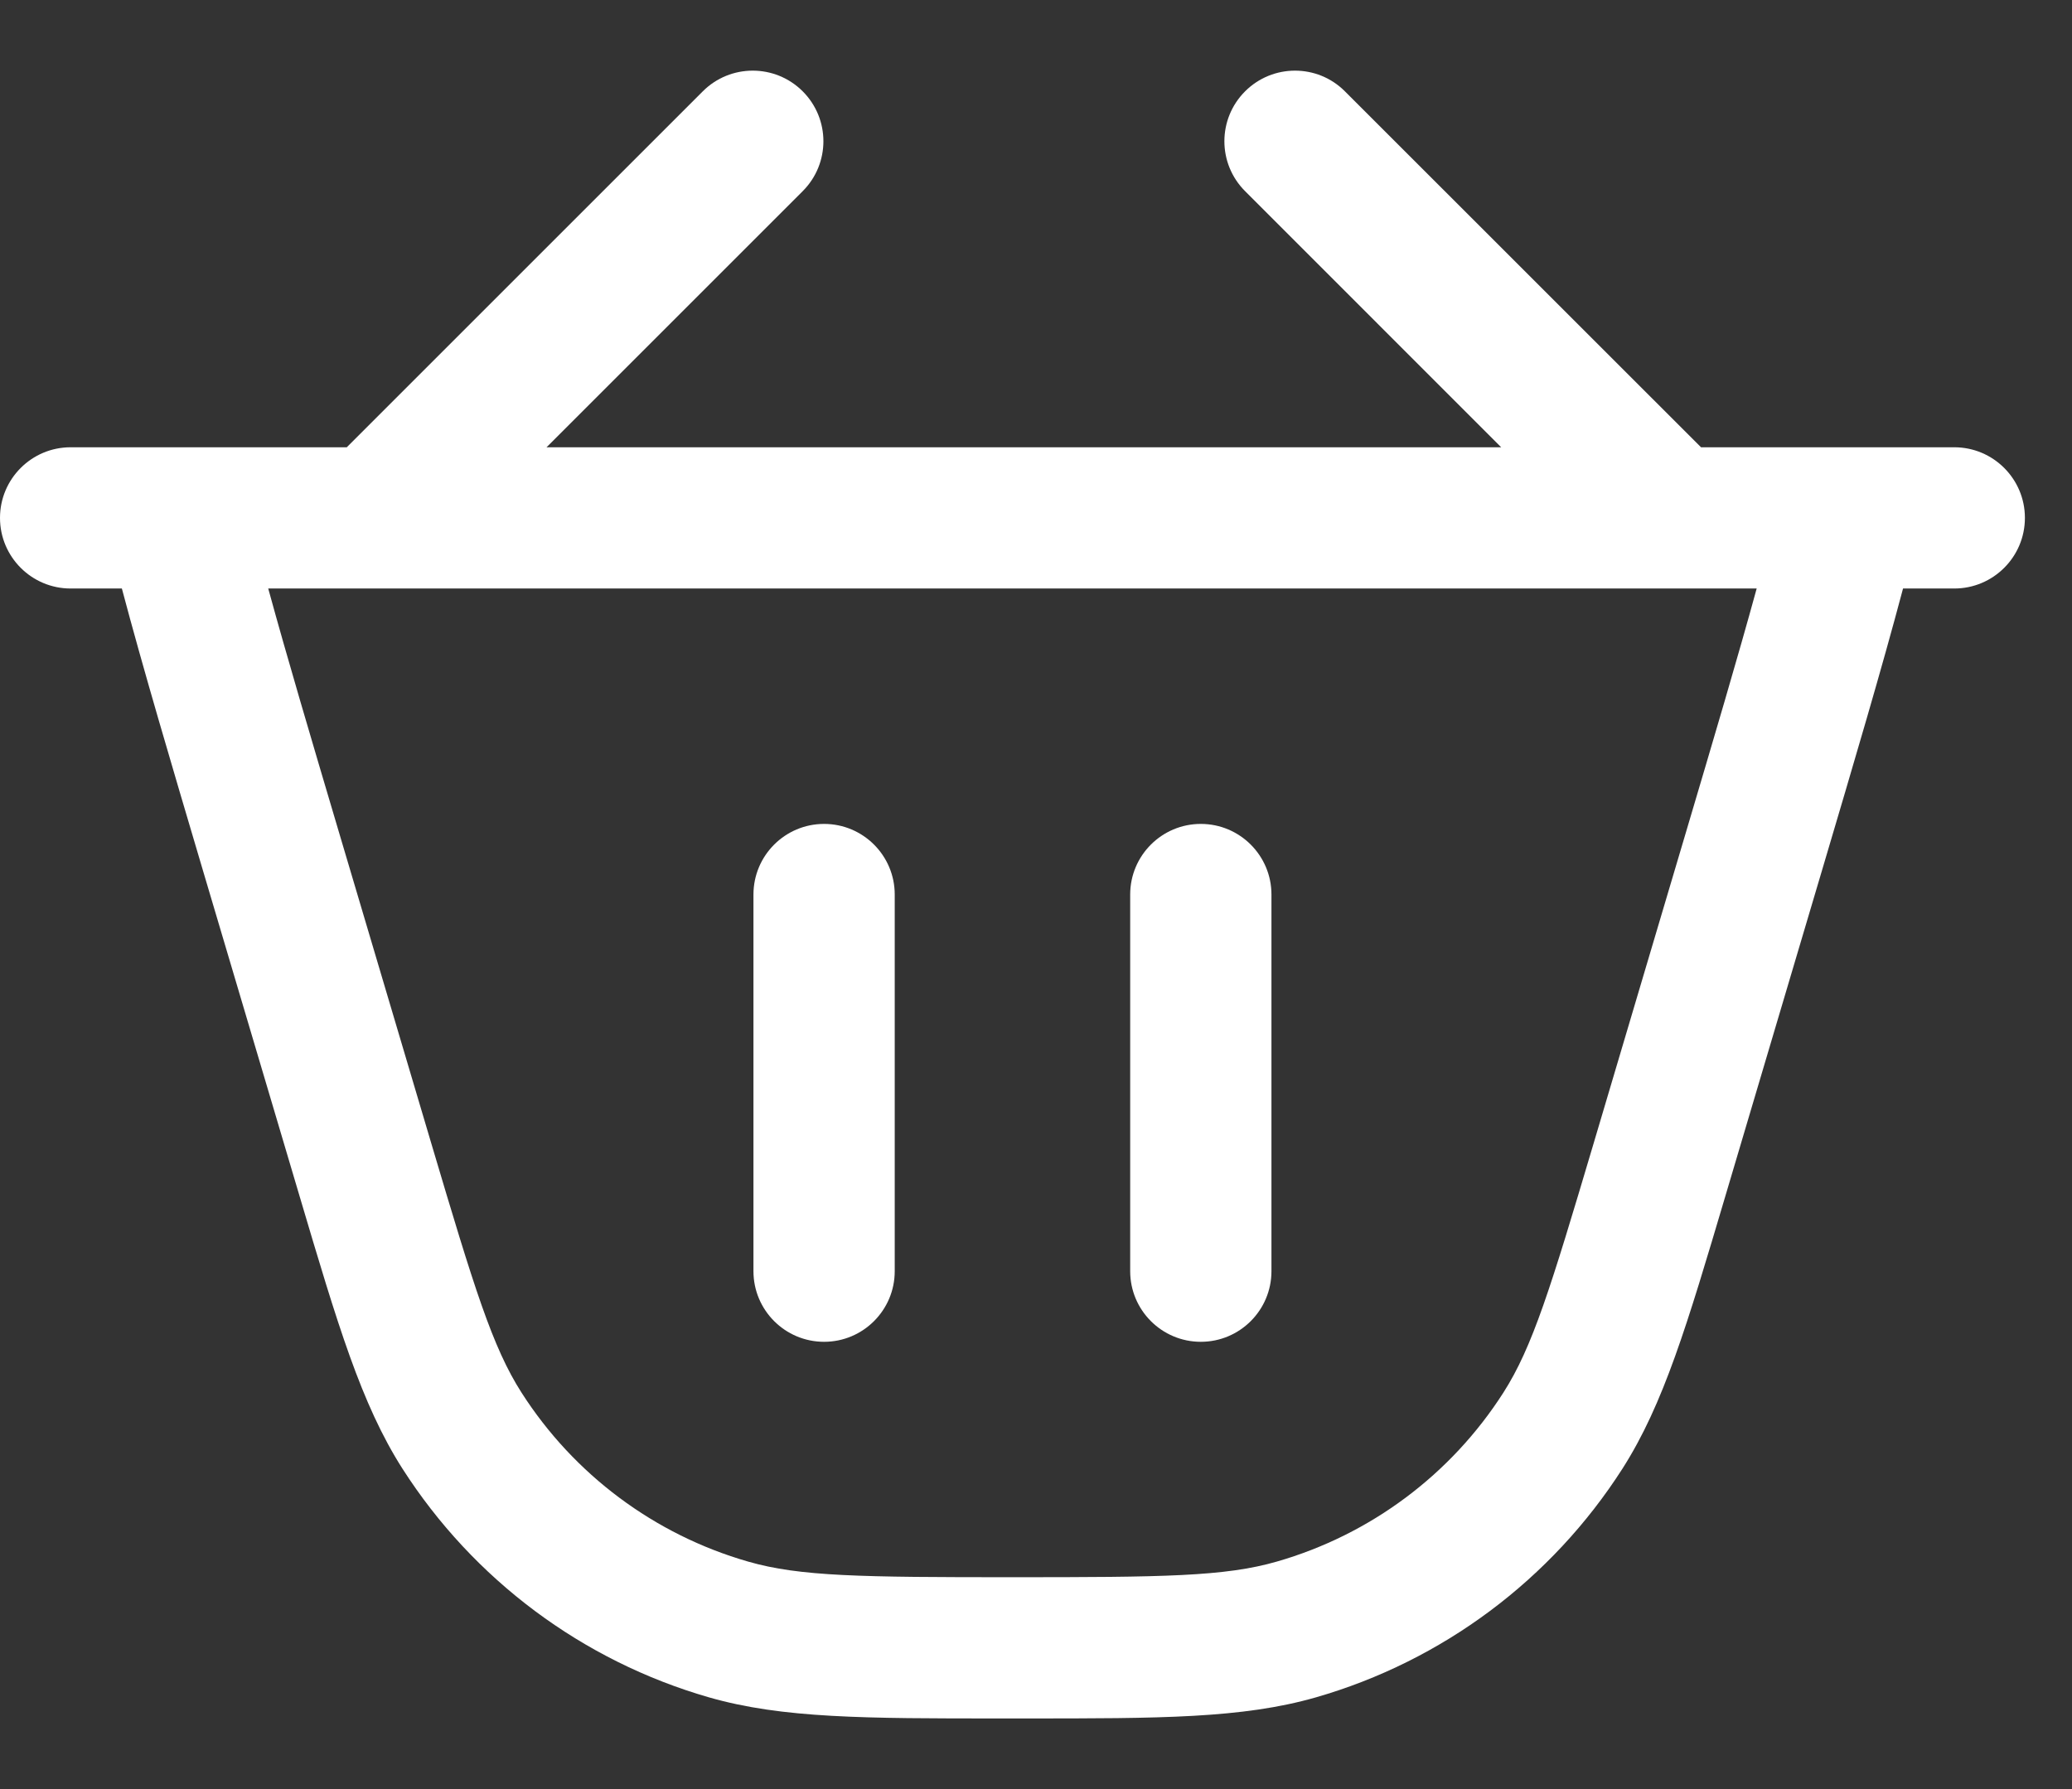
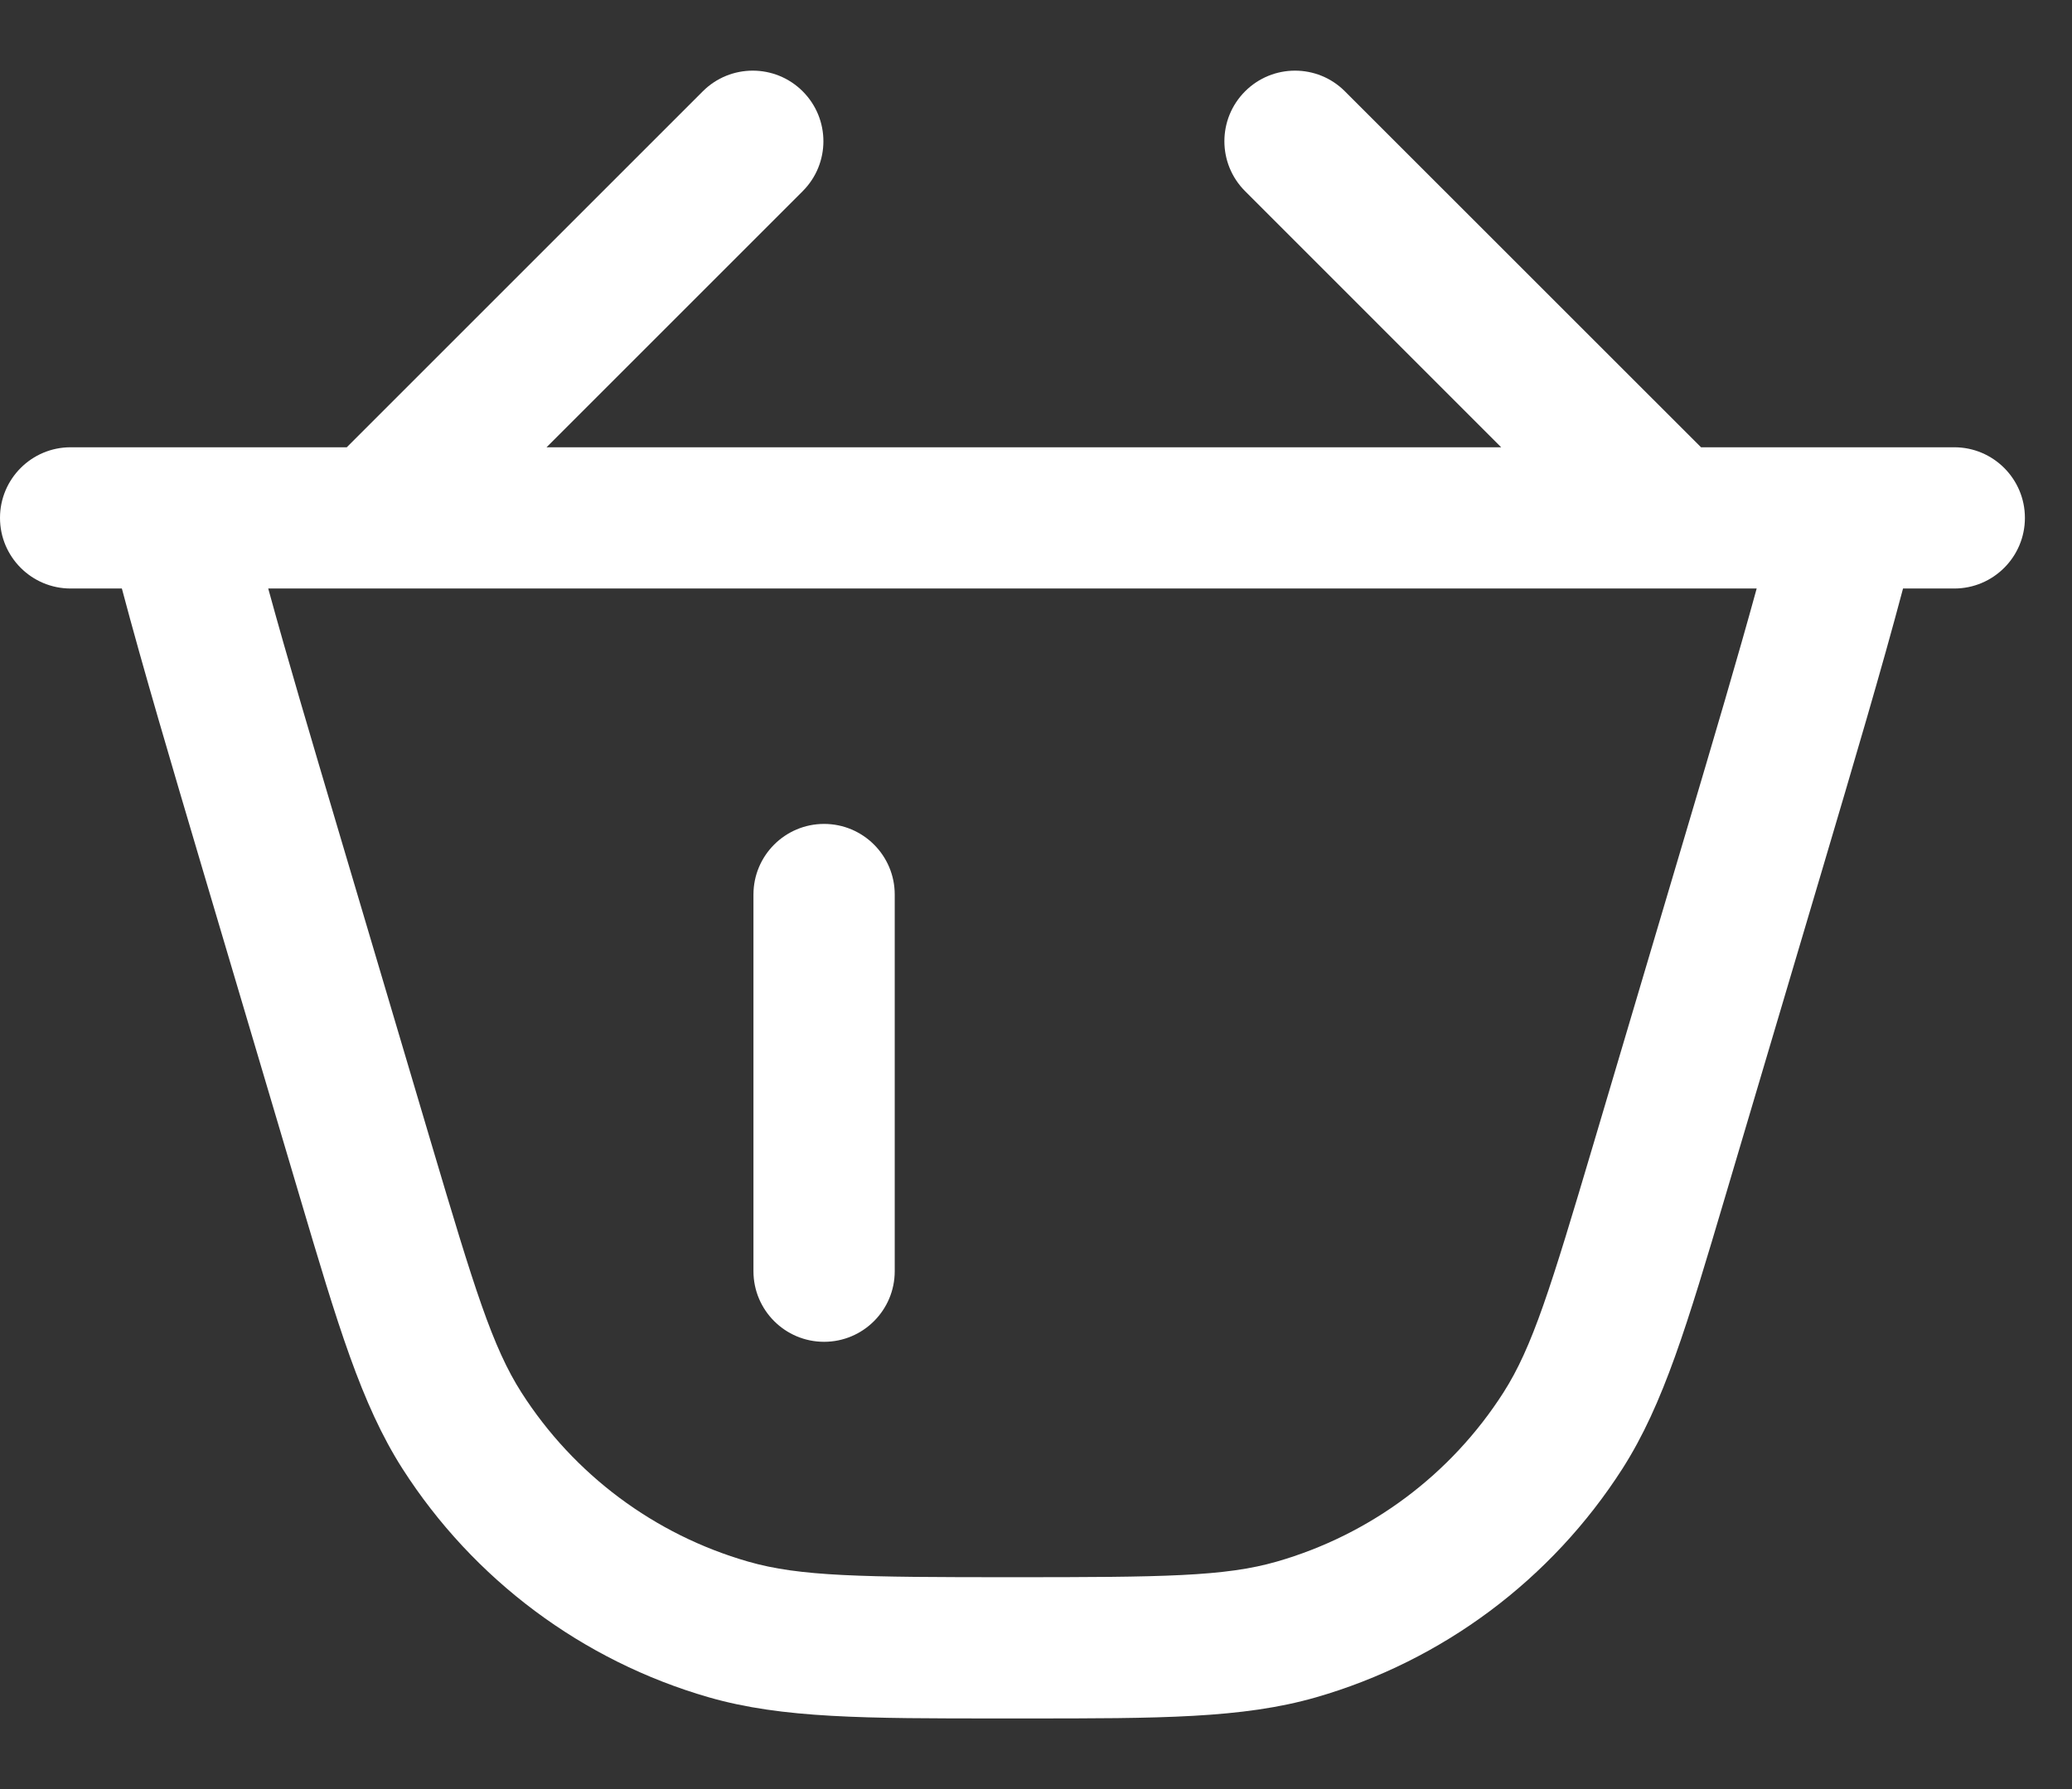
<svg xmlns="http://www.w3.org/2000/svg" width="22" height="19" viewBox="0 0 22 19" fill="none">
  <rect x="0" y="0" width="22" height="19" fill="#333333" stroke="none" />
  <path d="M9.5 9.5C9.5 9.086 9.164 8.75 8.75 8.75C8.336 8.75 8 9.086 8 9.5V13.5C8 13.914 8.336 14.25 8.75 14.25C9.164 14.25 9.5 13.914 9.5 13.5V9.5Z" fill="white" />
-   <path d="M13.5 9.5C13.5 9.086 13.164 8.75 12.75 8.75C12.336 8.75 12 9.086 12 9.5V13.5C12 13.914 12.336 14.25 12.75 14.25C13.164 14.25 13.5 13.914 13.5 13.5V9.5Z" fill="white" />
  <path fill-rule="evenodd" clip-rule="evenodd" d="M14.28 0.97C13.988 0.677 13.513 0.677 13.22 0.97C12.927 1.263 12.927 1.737 13.22 2.03L15.939 4.75H5.803L8.523 2.03C8.816 1.737 8.816 1.263 8.523 0.97C8.23 0.677 7.755 0.677 7.462 0.97L3.682 4.75H0.75C0.336 4.75 0 5.086 0 5.5C0 5.914 0.336 6.25 0.75 6.25H1.294C1.521 7.106 1.814 8.093 2.154 9.242L3.179 12.697C3.586 14.07 3.836 14.912 4.273 15.597C5.027 16.775 6.184 17.639 7.528 18.026C8.308 18.25 9.186 18.25 10.619 18.25H10.881C12.313 18.25 13.192 18.25 13.972 18.026C15.316 17.639 16.473 16.775 17.227 15.597C17.664 14.912 17.914 14.07 18.321 12.697L19.346 9.242C19.686 8.094 19.979 7.106 20.206 6.25H20.75C21.164 6.25 21.5 5.914 21.5 5.5C21.5 5.086 21.164 4.75 20.75 4.75H18.061L14.28 0.97ZM3.597 8.832C3.303 7.84 3.051 6.991 2.848 6.25H18.652C18.449 6.991 18.197 7.84 17.903 8.832L16.92 12.145C16.463 13.684 16.272 14.305 15.963 14.789C15.406 15.66 14.551 16.298 13.557 16.584C13.006 16.743 12.355 16.75 10.75 16.75C9.145 16.75 8.494 16.743 7.943 16.584C6.949 16.298 6.094 15.66 5.537 14.789C5.228 14.305 5.037 13.684 4.58 12.145L3.597 8.832Z" fill="white" />
</svg>